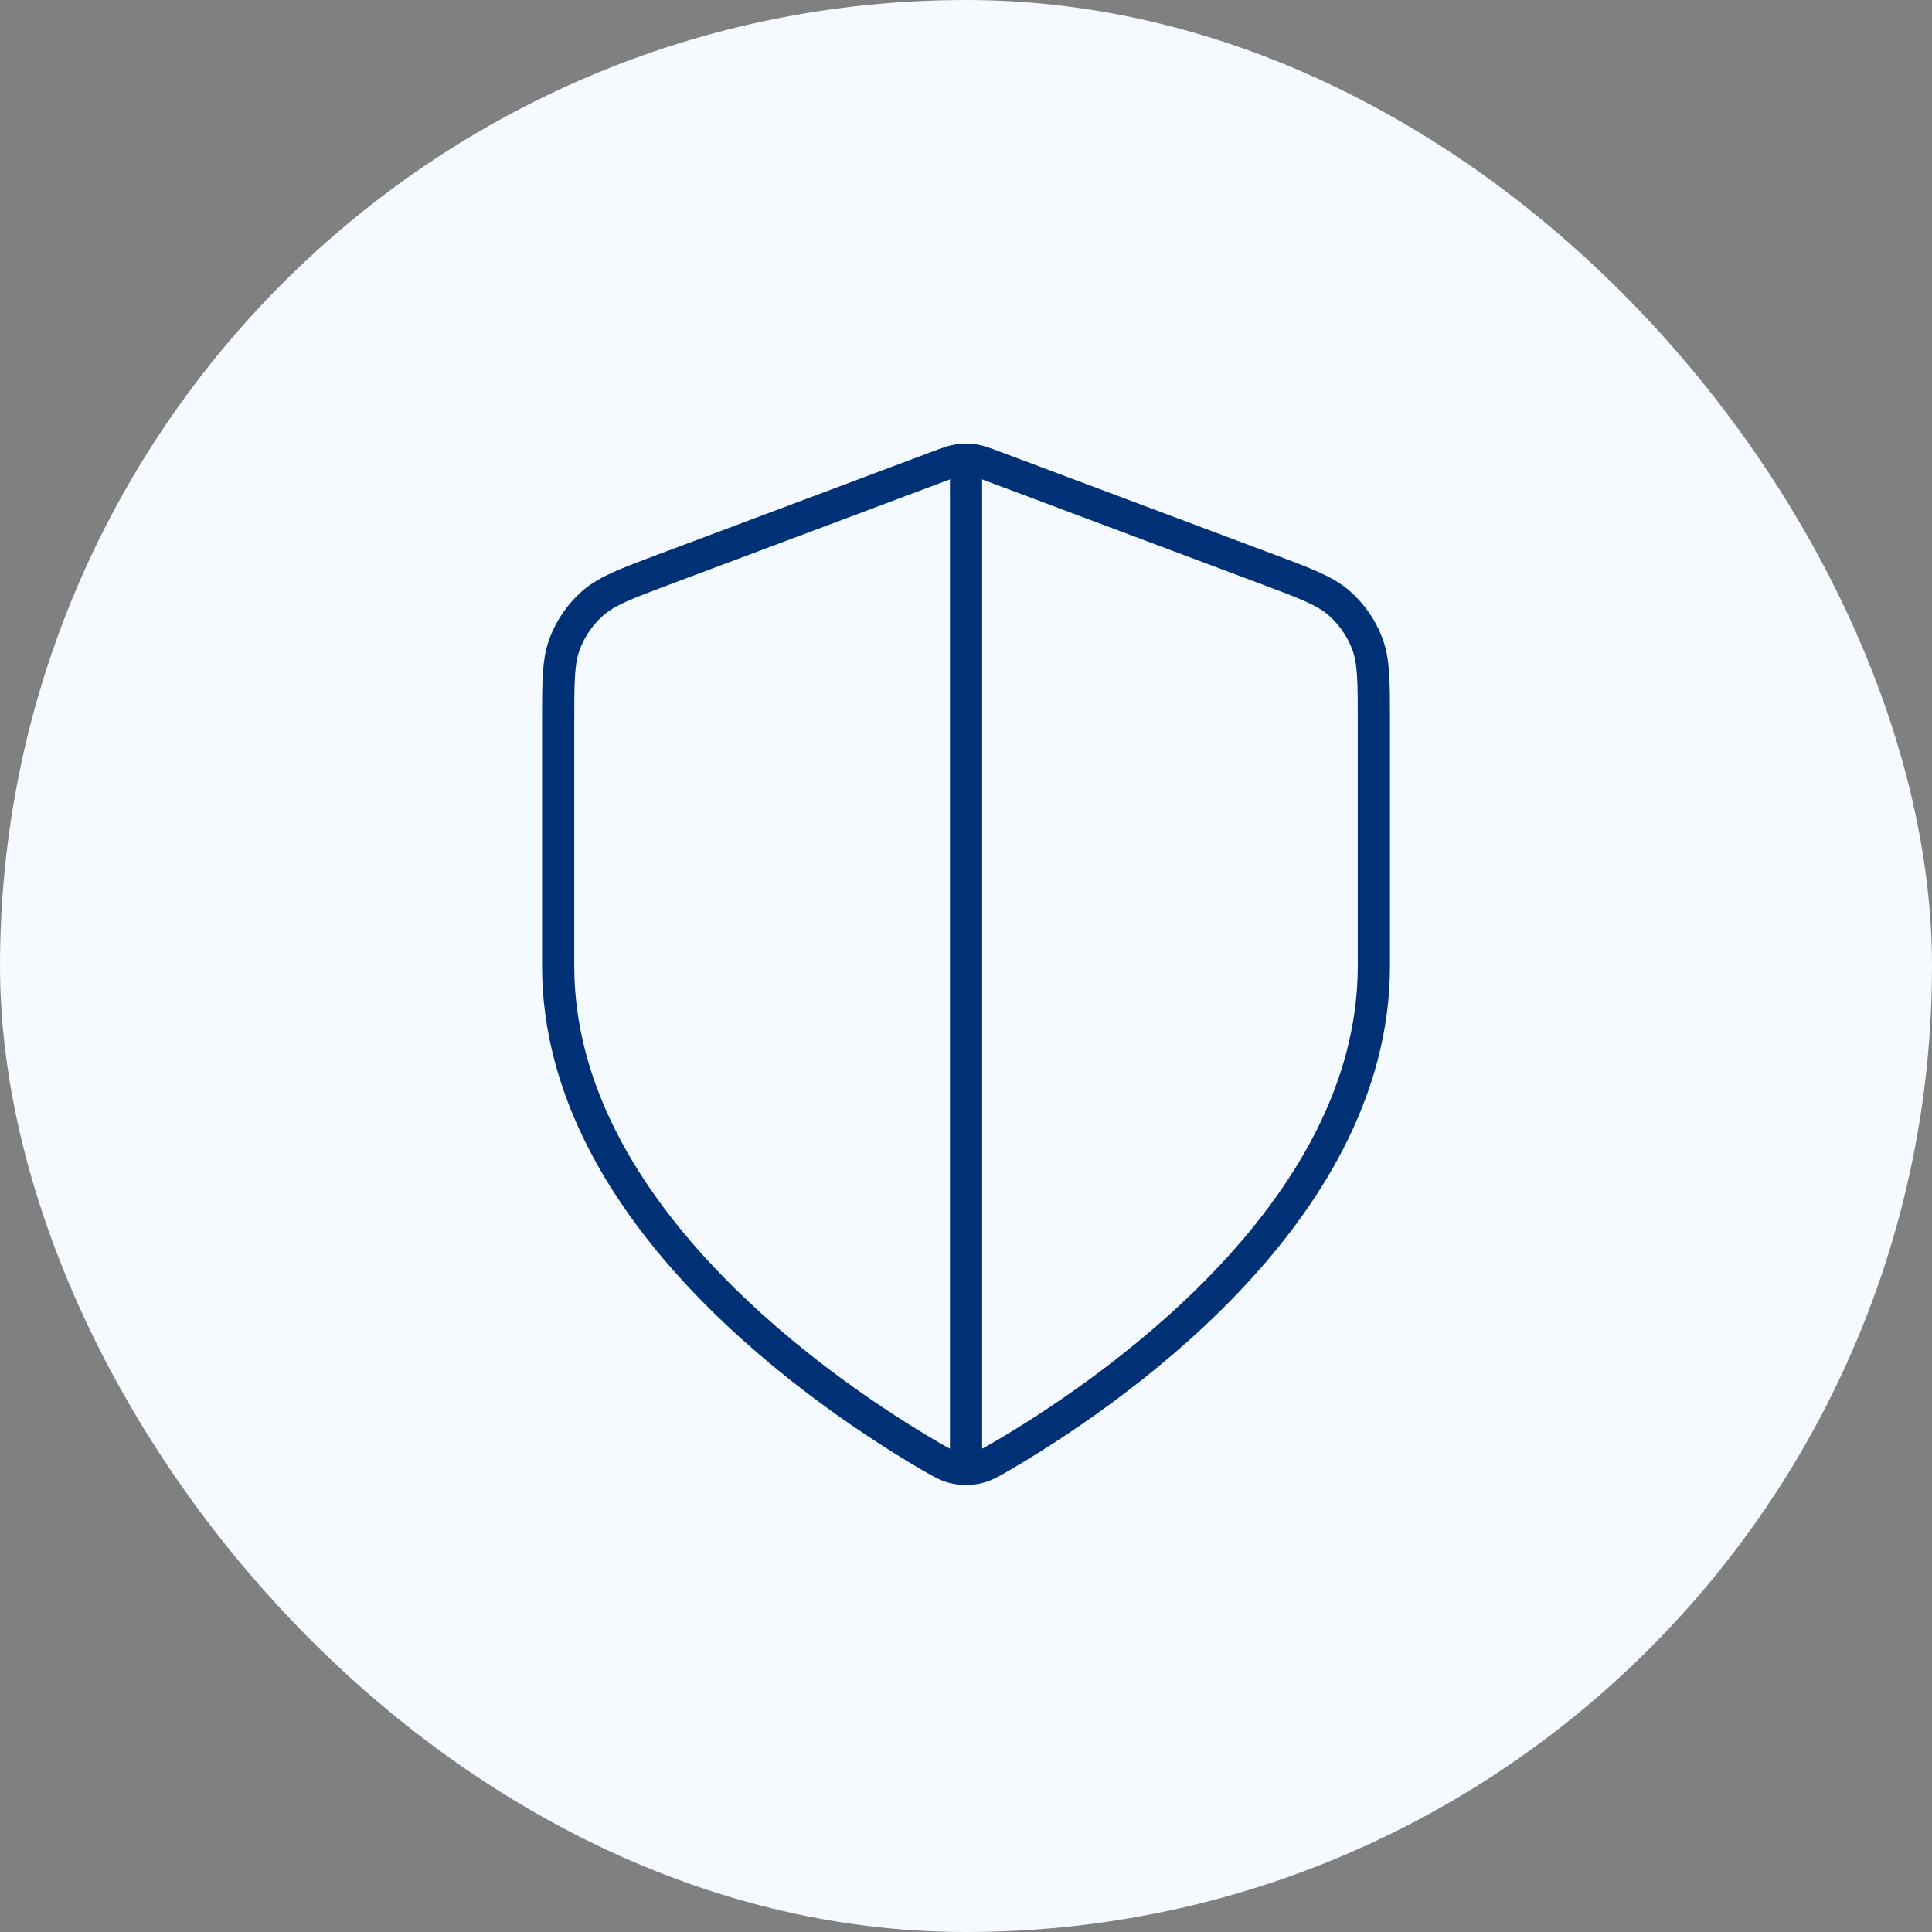
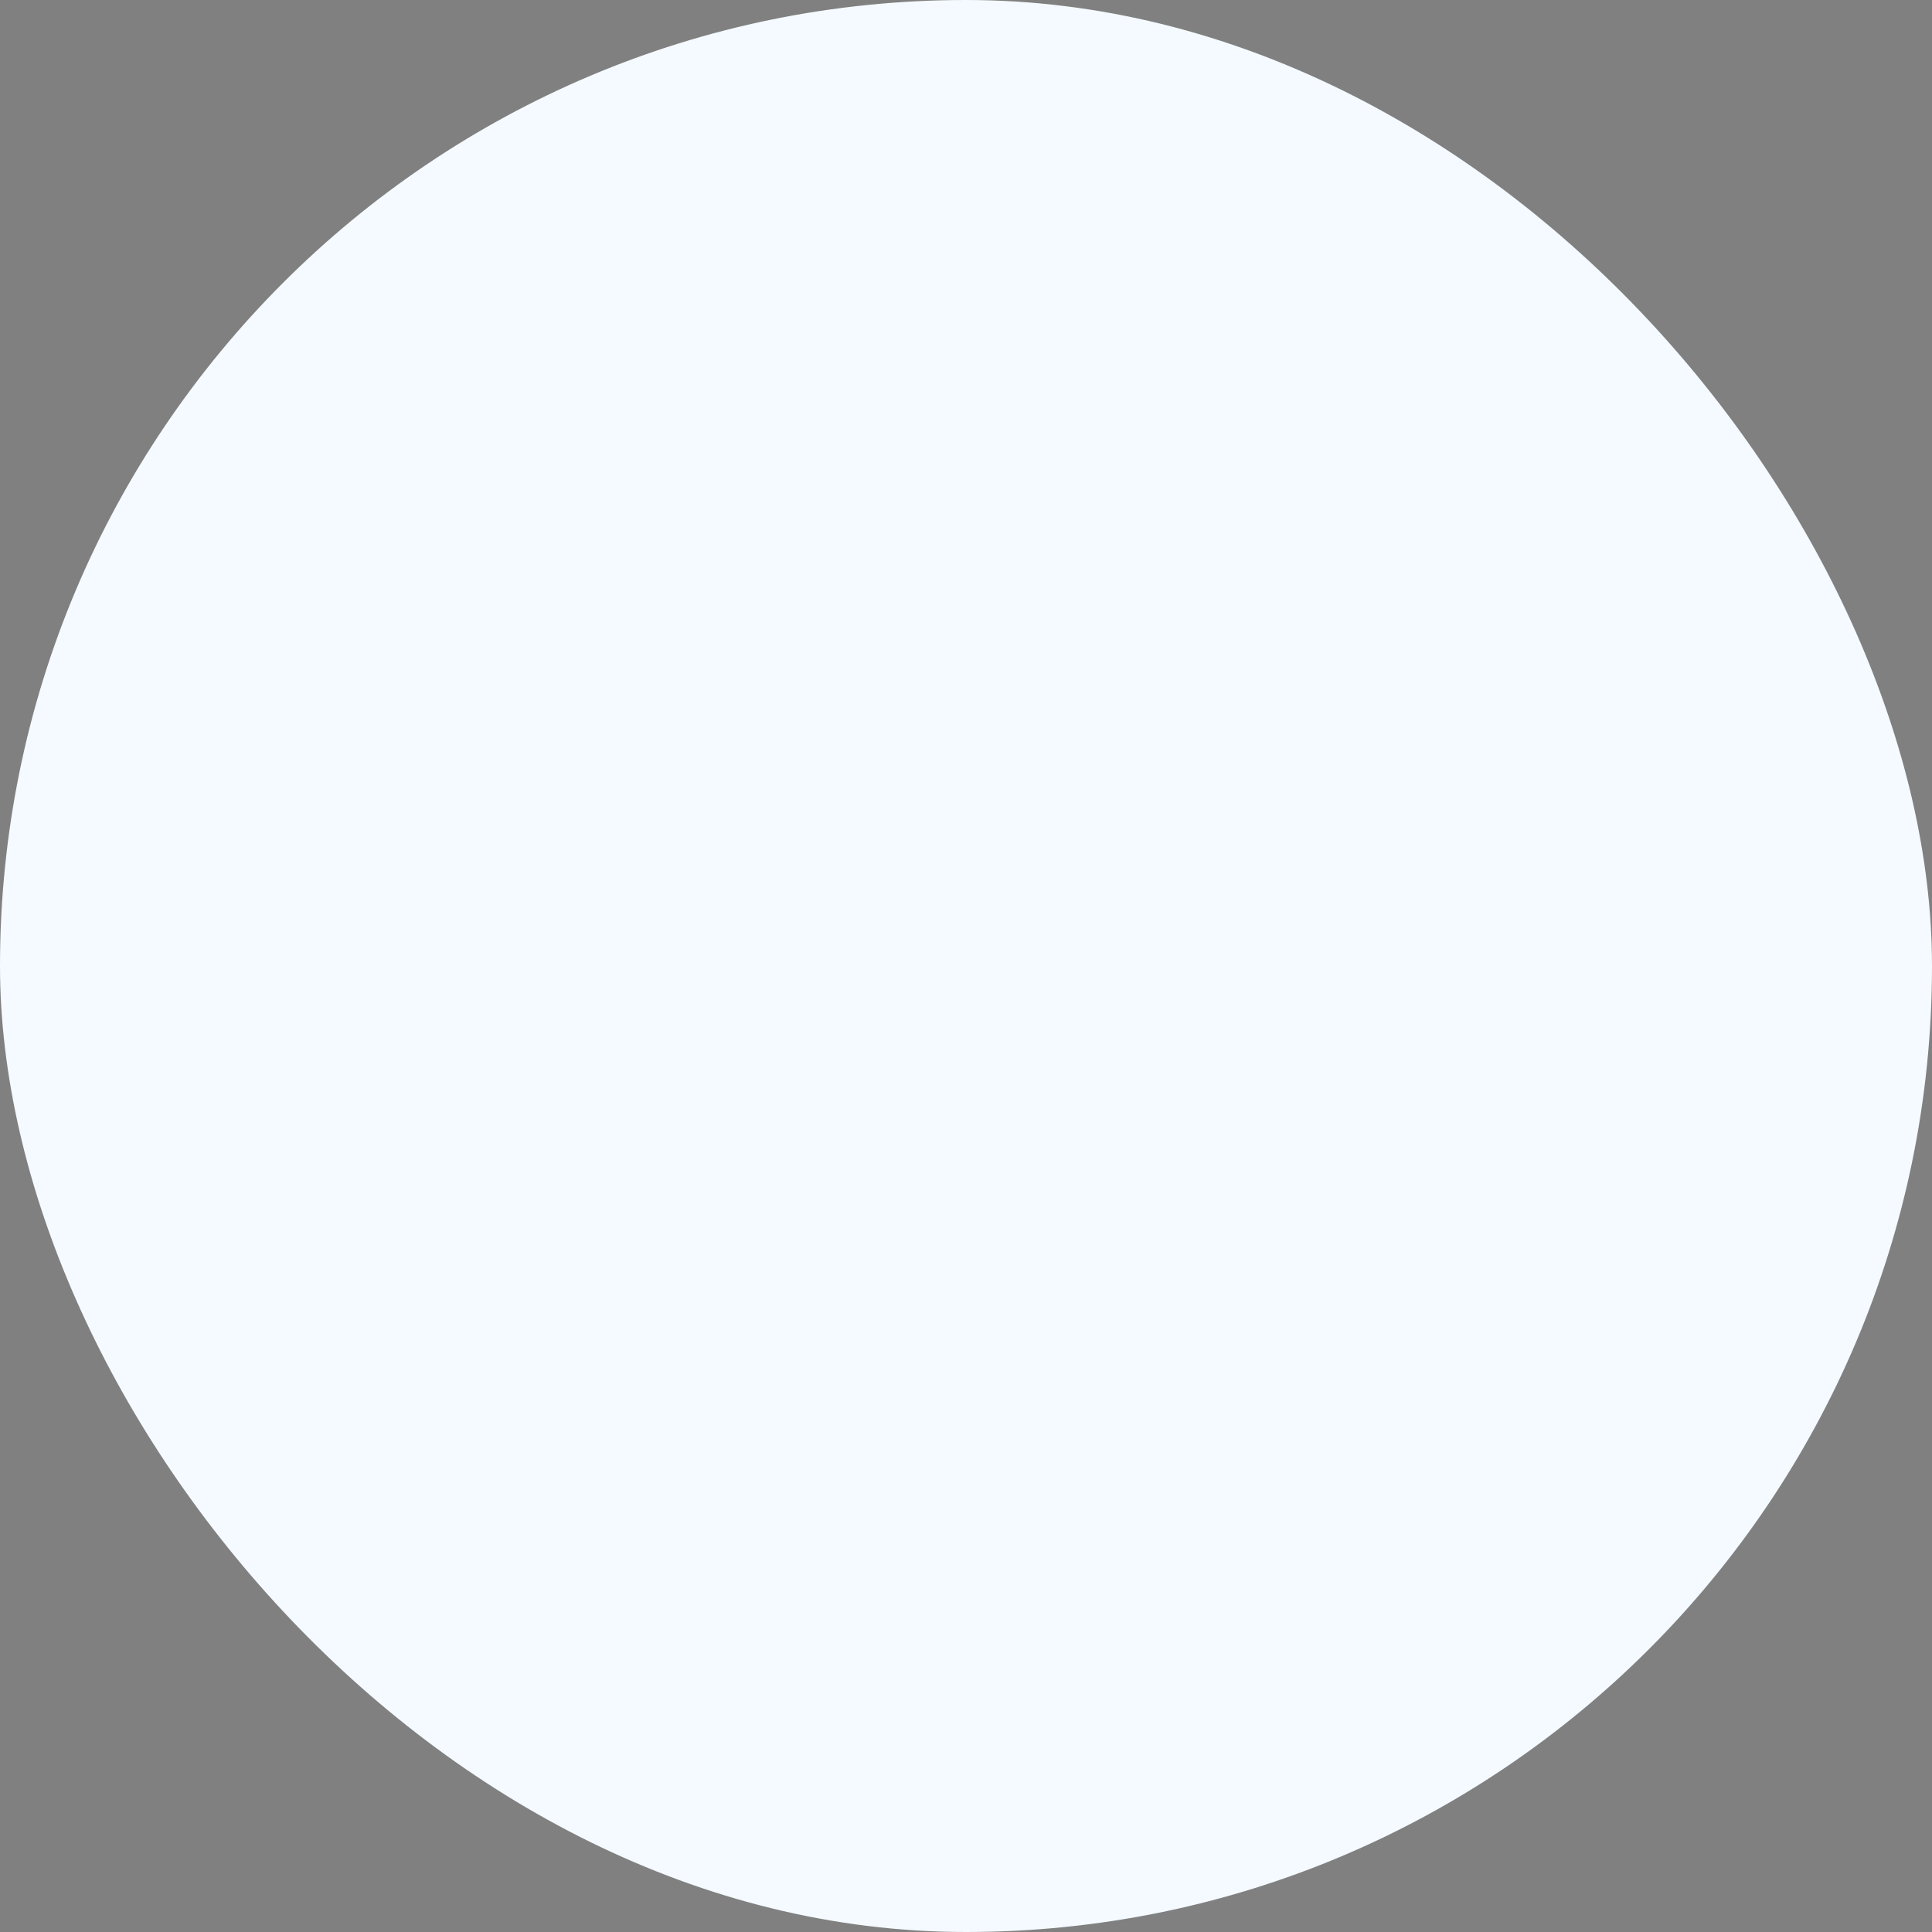
<svg xmlns="http://www.w3.org/2000/svg" width="60" height="60" viewBox="0 0 60 60" fill="none">
  <rect x="0" y="0" width="60" height="60" fill="#808080" stroke="none" />
  <rect width="60" height="60" rx="30" fill="#F4FAFF" />
-   <path d="M30.001 14.958V45.042M42.667 30C42.667 37.772 34.19 43.424 31.106 45.224C30.755 45.428 30.58 45.53 30.333 45.583C30.141 45.625 29.861 45.625 29.669 45.583C29.421 45.53 29.246 45.428 28.895 45.224C25.811 43.424 17.334 37.772 17.334 30V22.428C17.334 21.162 17.334 20.529 17.541 19.985C17.724 19.504 18.021 19.076 18.407 18.735C18.844 18.351 19.436 18.128 20.622 17.684L29.111 14.5C29.44 14.377 29.605 14.315 29.774 14.291C29.924 14.269 30.077 14.269 30.227 14.291C30.396 14.315 30.561 14.377 30.89 14.5L39.38 17.684C40.565 18.128 41.158 18.351 41.594 18.735C41.98 19.076 42.277 19.504 42.46 19.985C42.667 20.529 42.667 21.162 42.667 22.428V30Z" stroke="#003177" stroke-linecap="round" stroke-linejoin="round" />
</svg>